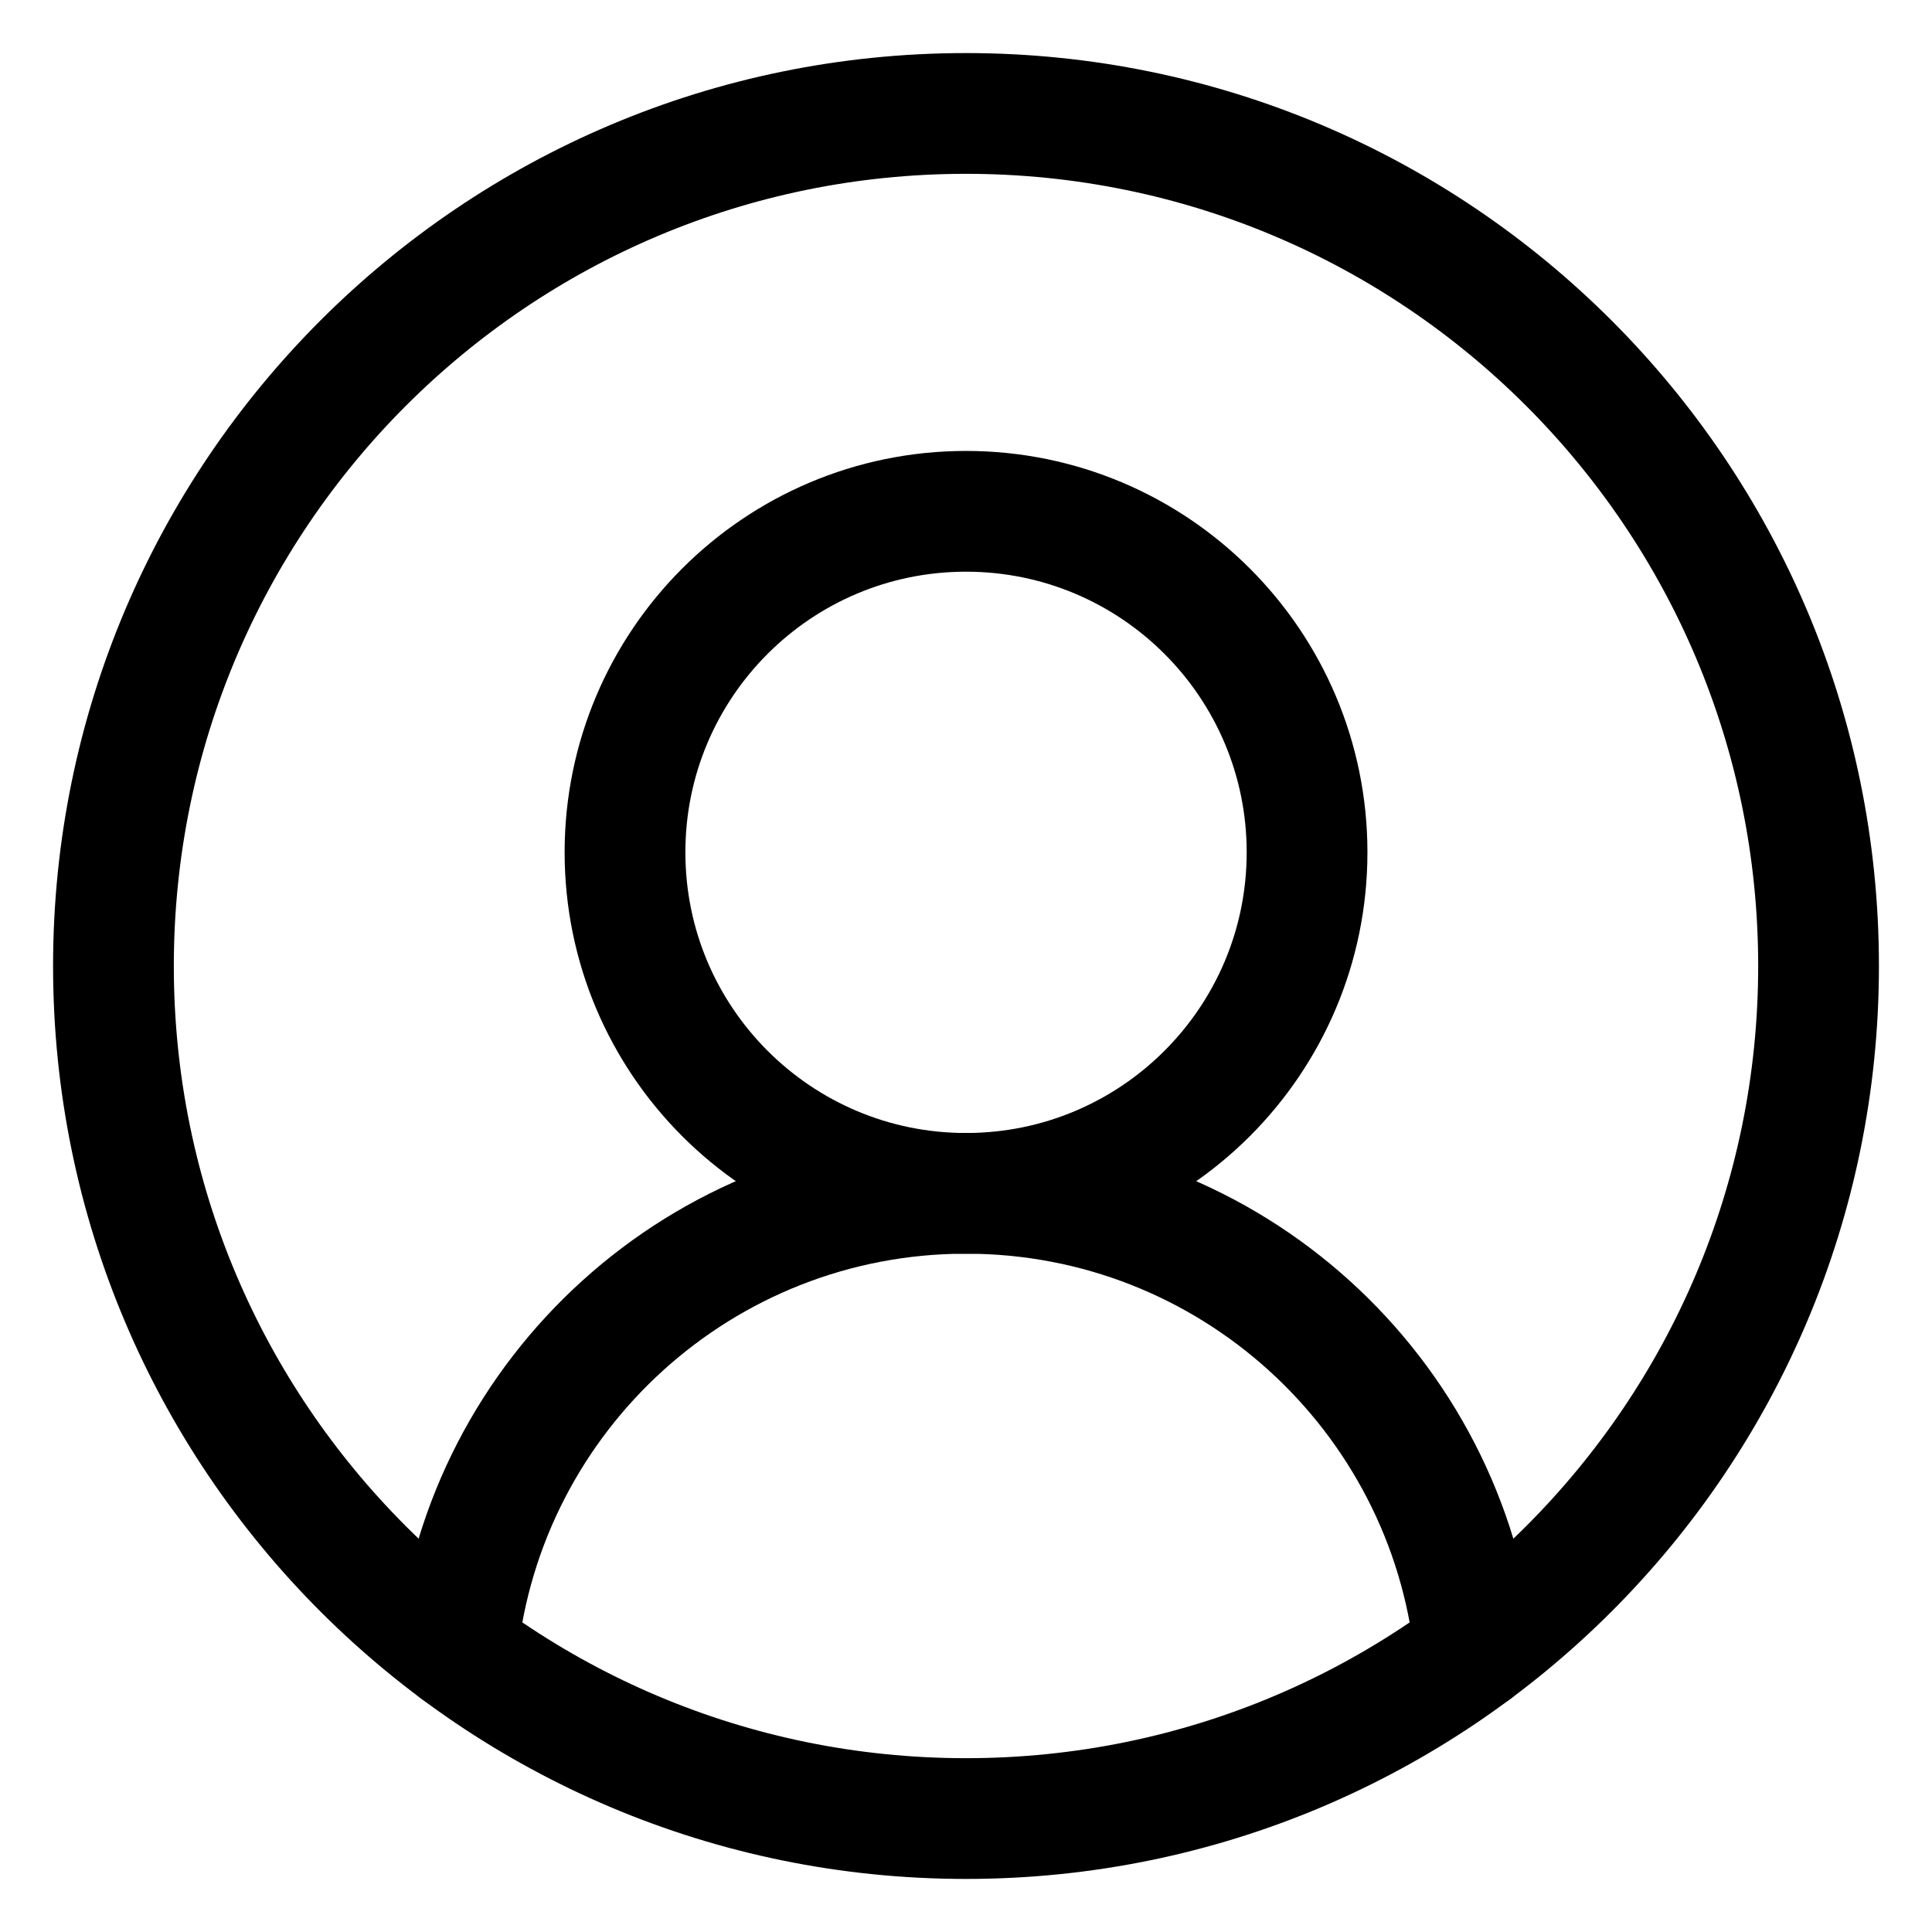
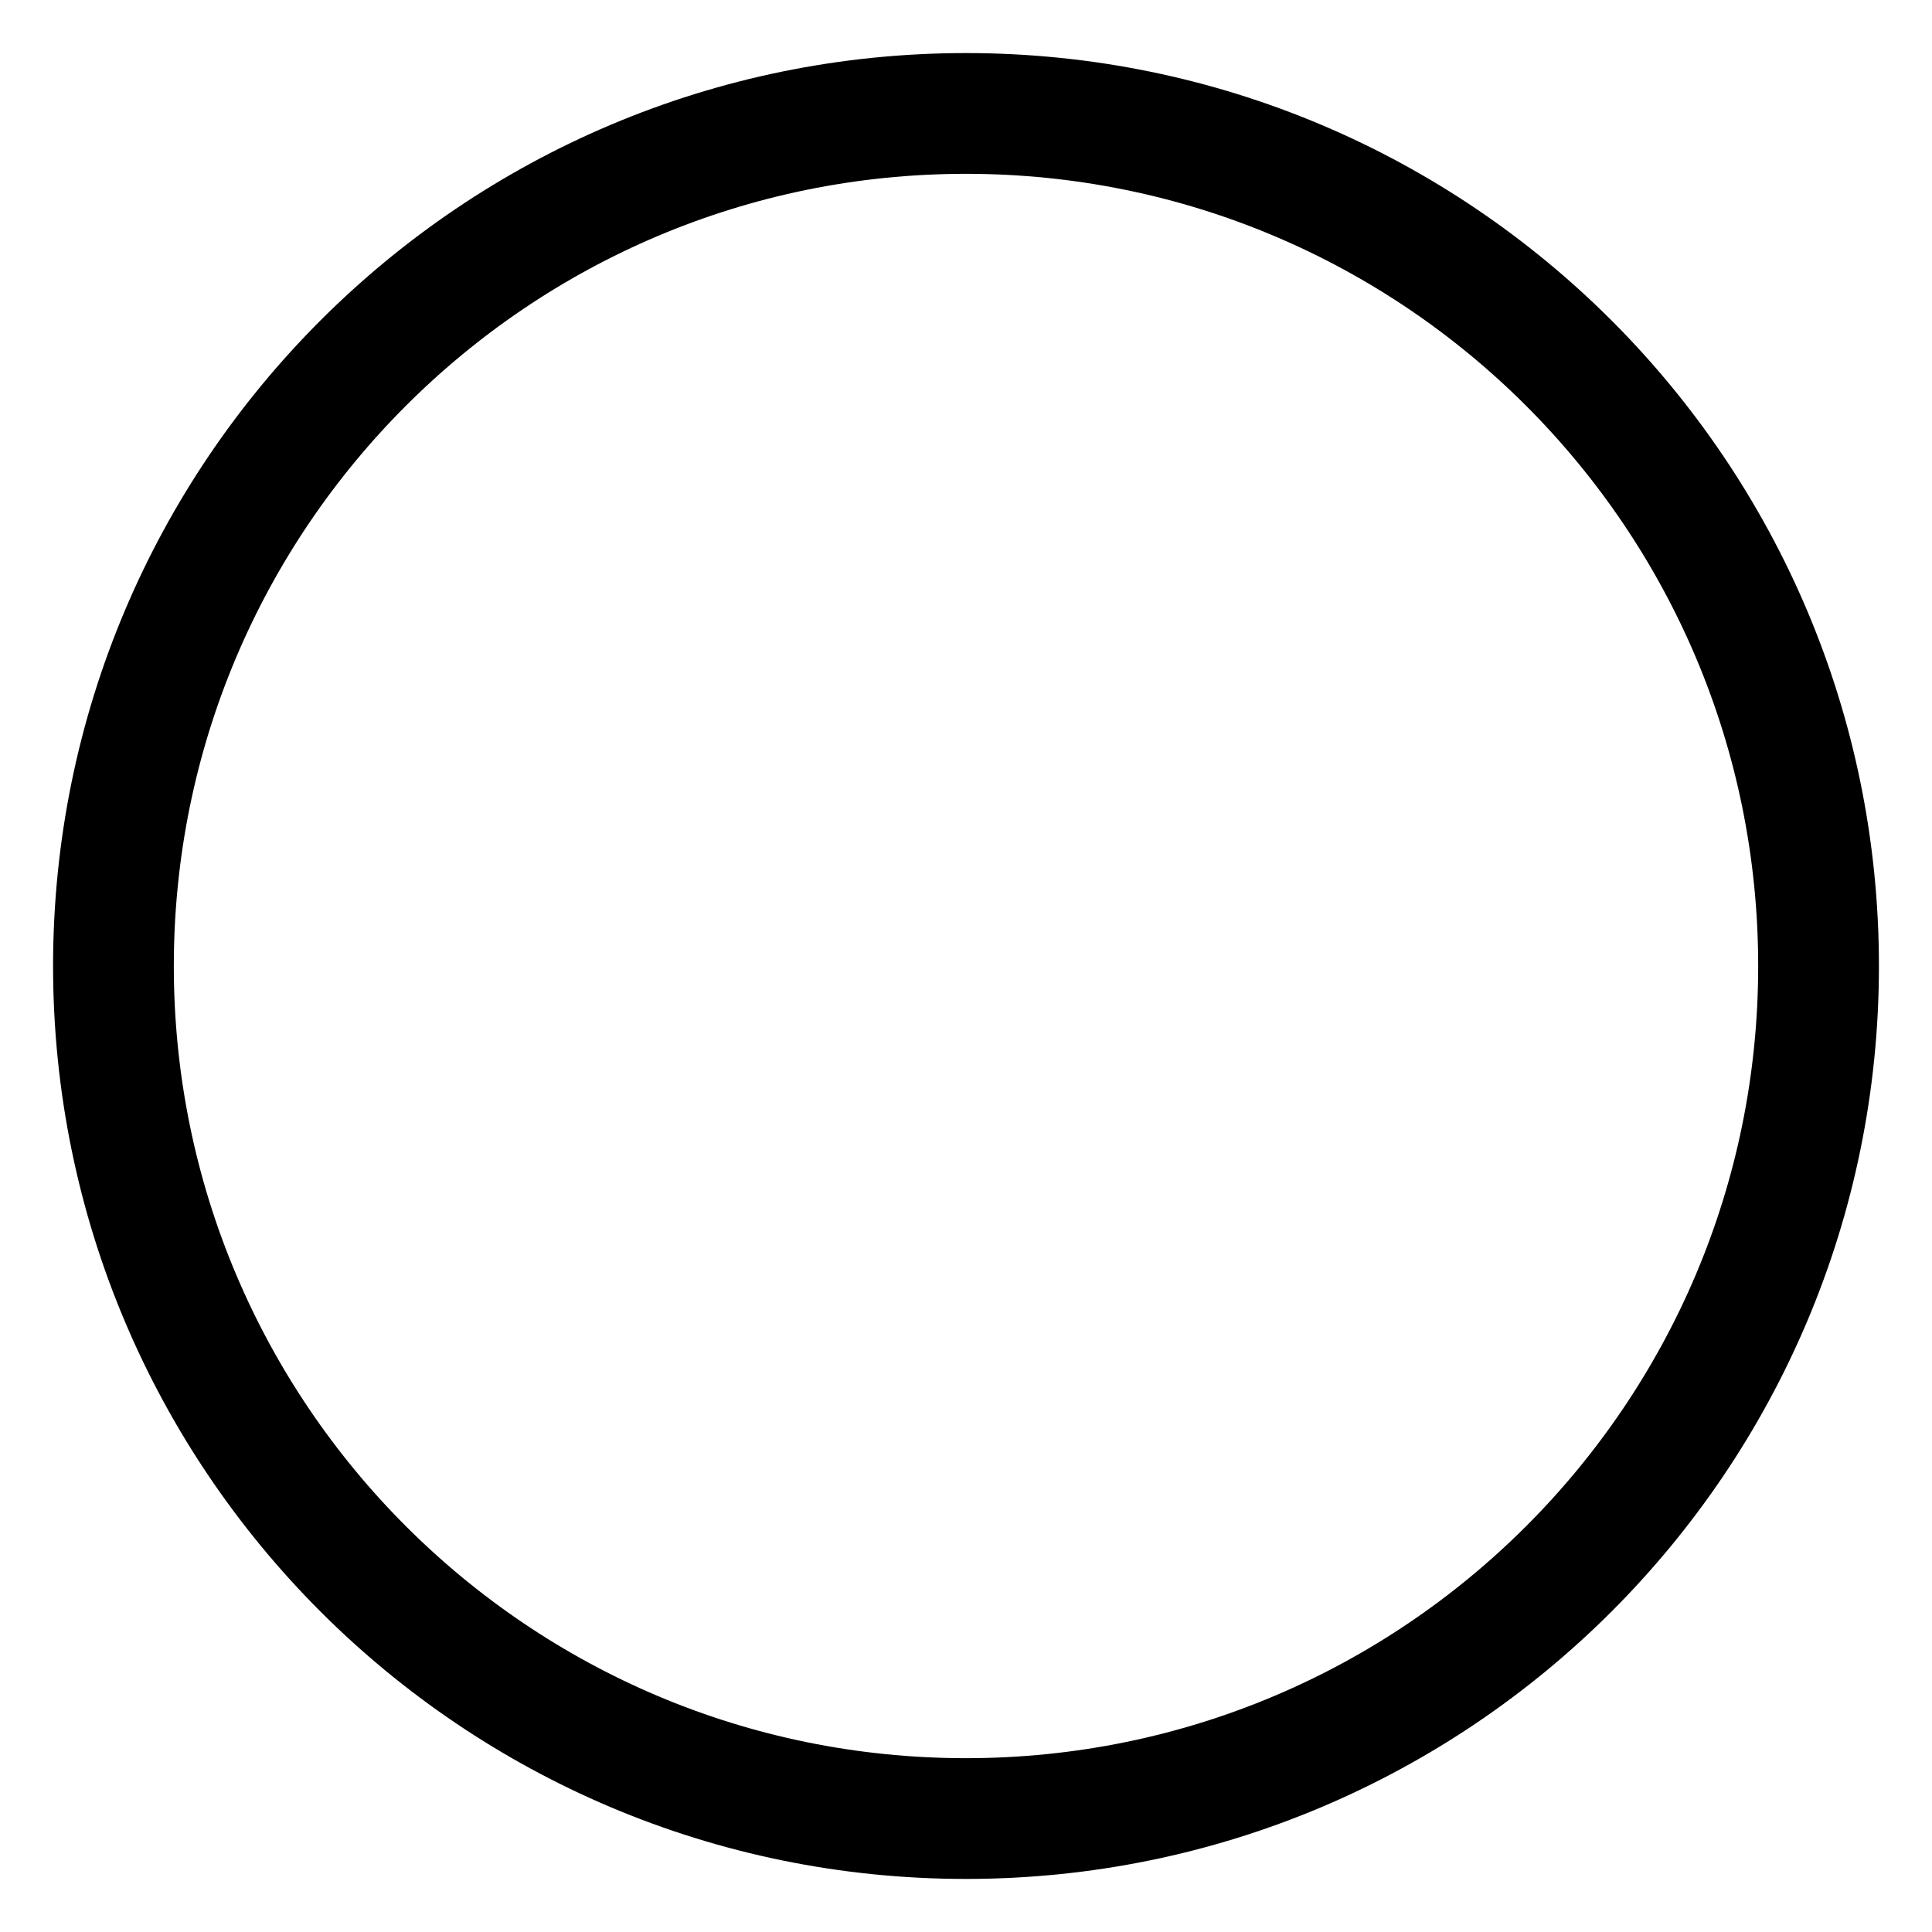
<svg xmlns="http://www.w3.org/2000/svg" width="32" height="32" viewBox="0 0 32 32" fill="none">
  <g id="g364">
    <g id="g370">
      <path id="path372" d="M30.121 16C30.121 23.799 23.799 30.121 16 30.121C8.201 30.121 1.879 23.799 1.879 16C1.879 8.201 8.201 1.879 16 1.879C23.799 1.879 30.121 8.201 30.121 16Z" stroke="black" stroke-width="2" stroke-miterlimit="10" stroke-linecap="round" stroke-linejoin="round" />
    </g>
    <g id="g374">
-       <path id="path376" d="M21.649 14.117C21.649 17.237 19.12 19.766 16 19.766C12.881 19.766 10.352 17.237 10.352 14.117C10.352 10.998 12.881 8.469 16 8.469C19.12 8.469 21.649 10.998 21.649 14.117Z" stroke="black" stroke-width="2" stroke-miterlimit="10" stroke-linecap="round" stroke-linejoin="round" />
-     </g>
+       </g>
    <g id="g378">
-       <path id="path380" d="M7.575 27.333C8.026 23.079 11.626 19.765 16 19.765C20.374 19.765 23.973 23.08 24.425 27.334" stroke="black" stroke-width="2" stroke-miterlimit="10" stroke-linecap="round" stroke-linejoin="round" />
-     </g>
+       </g>
  </g>
</svg>